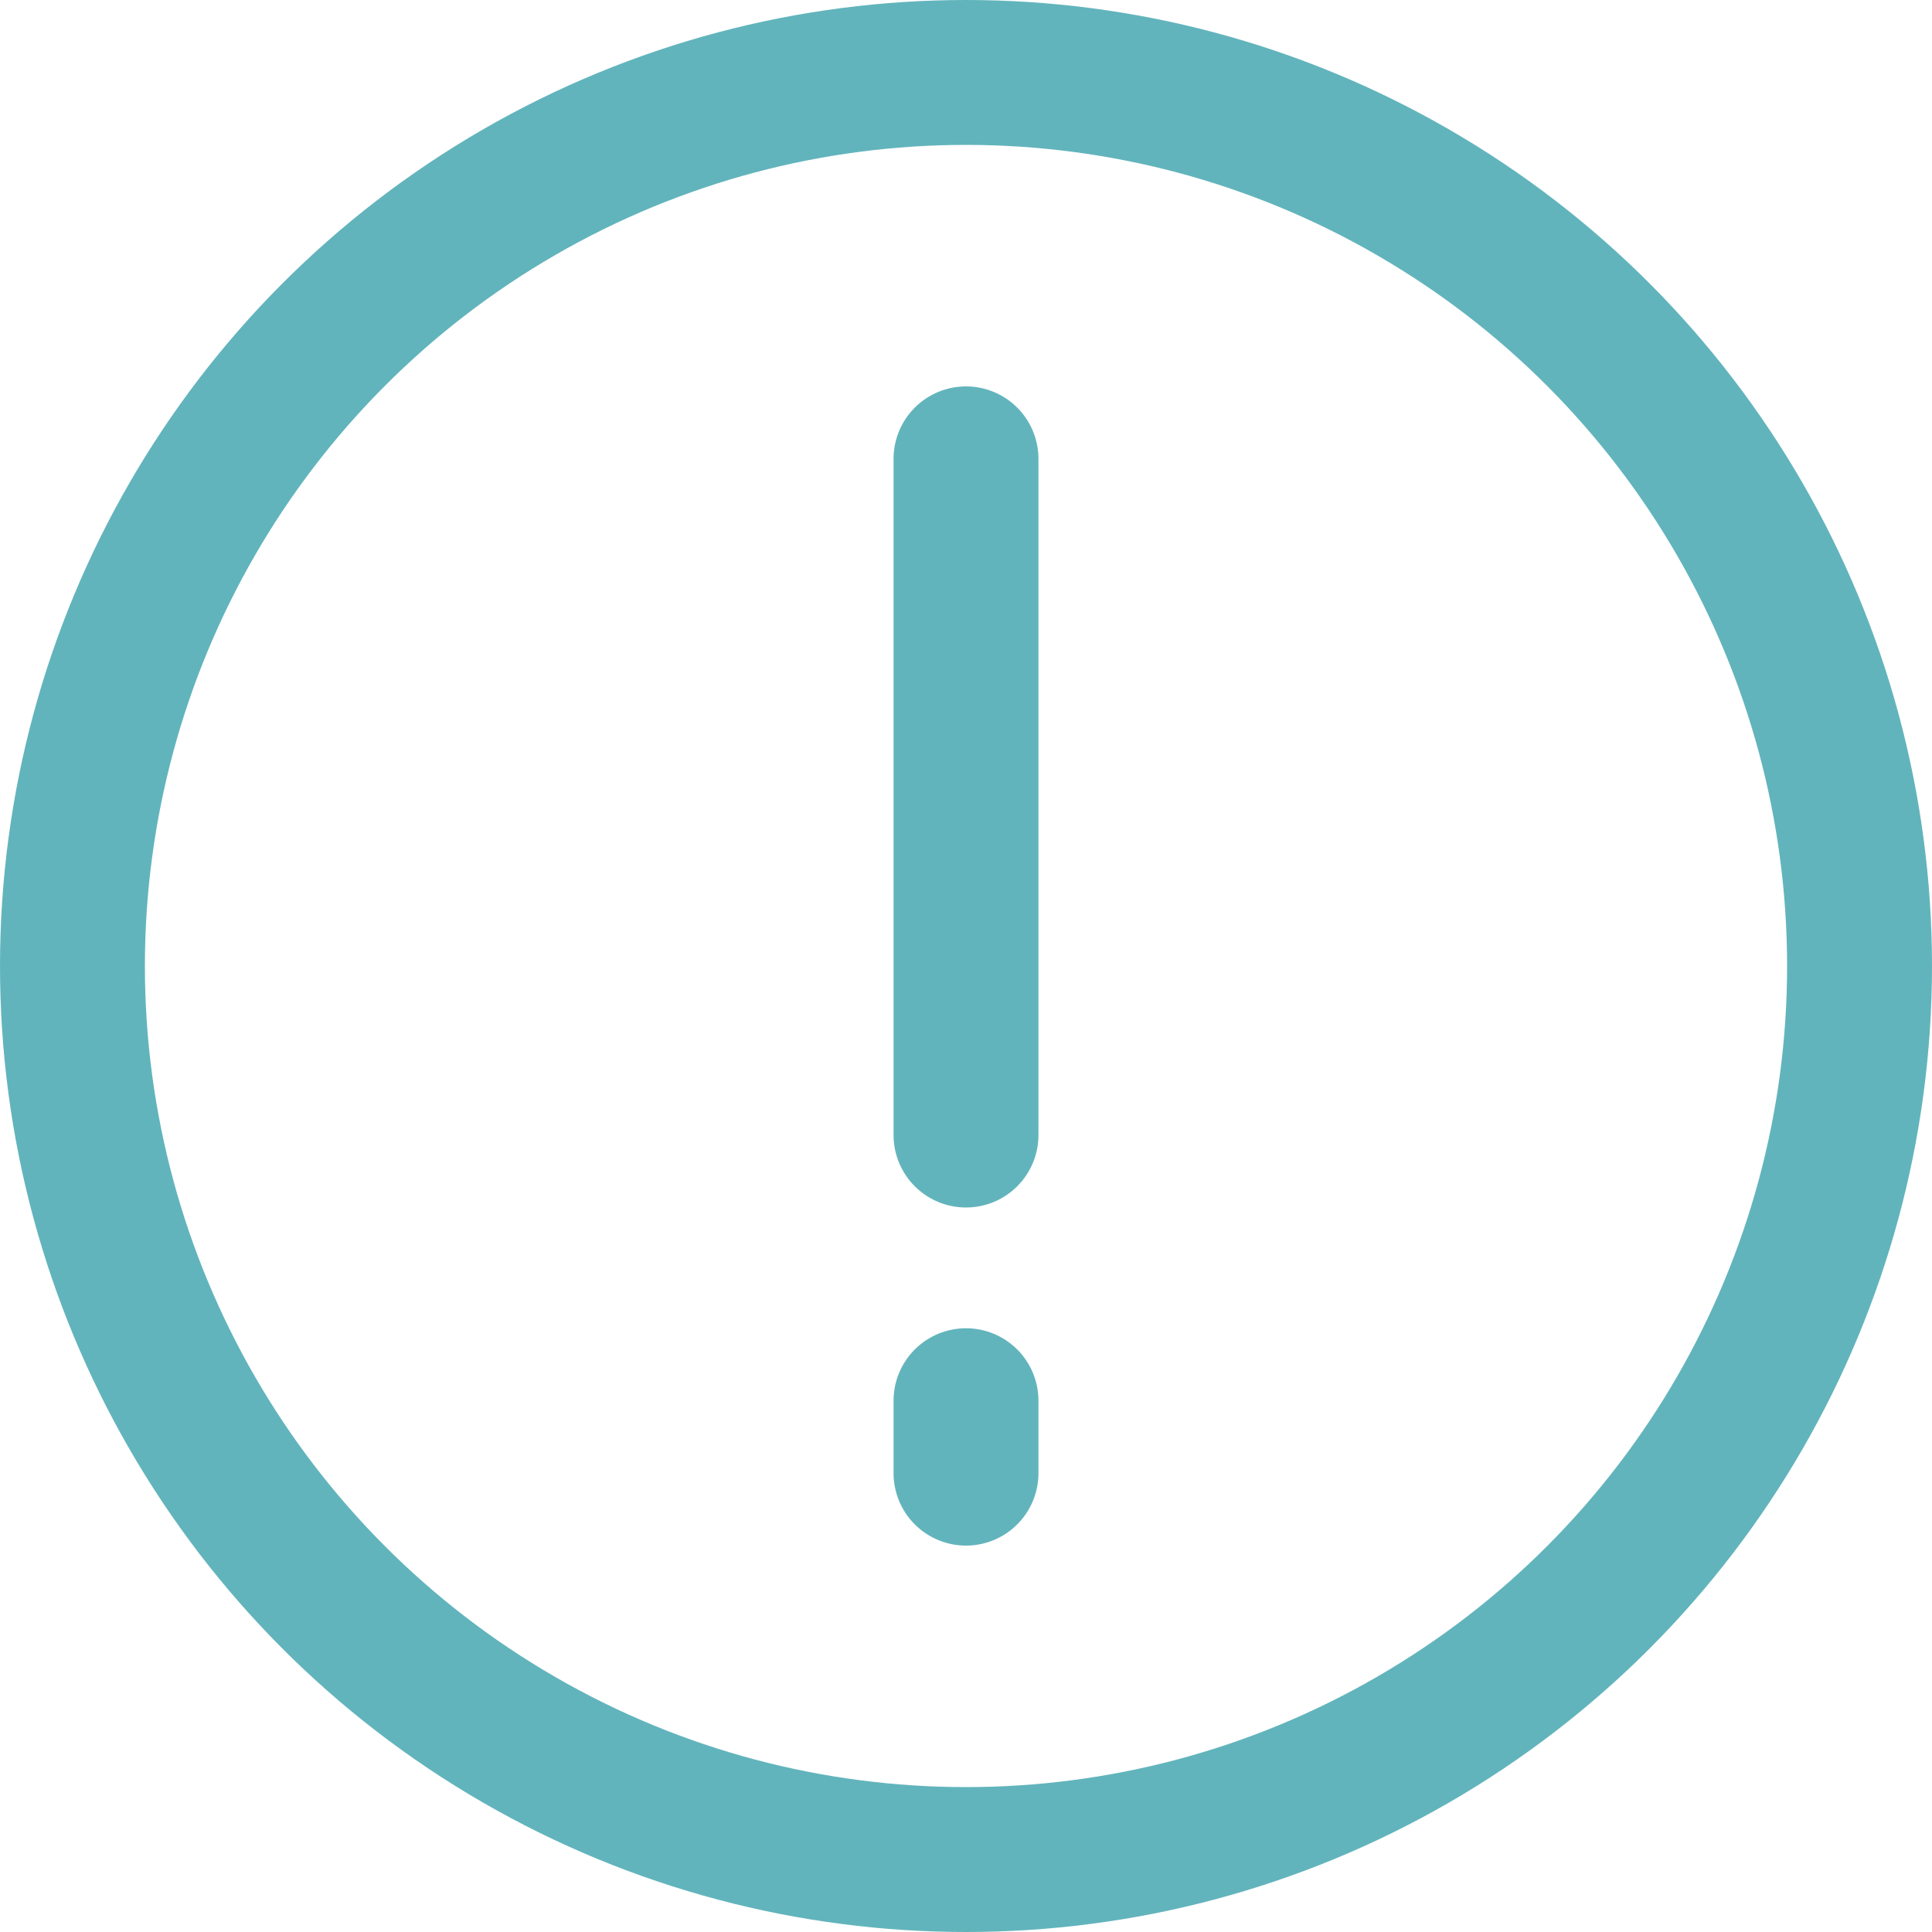
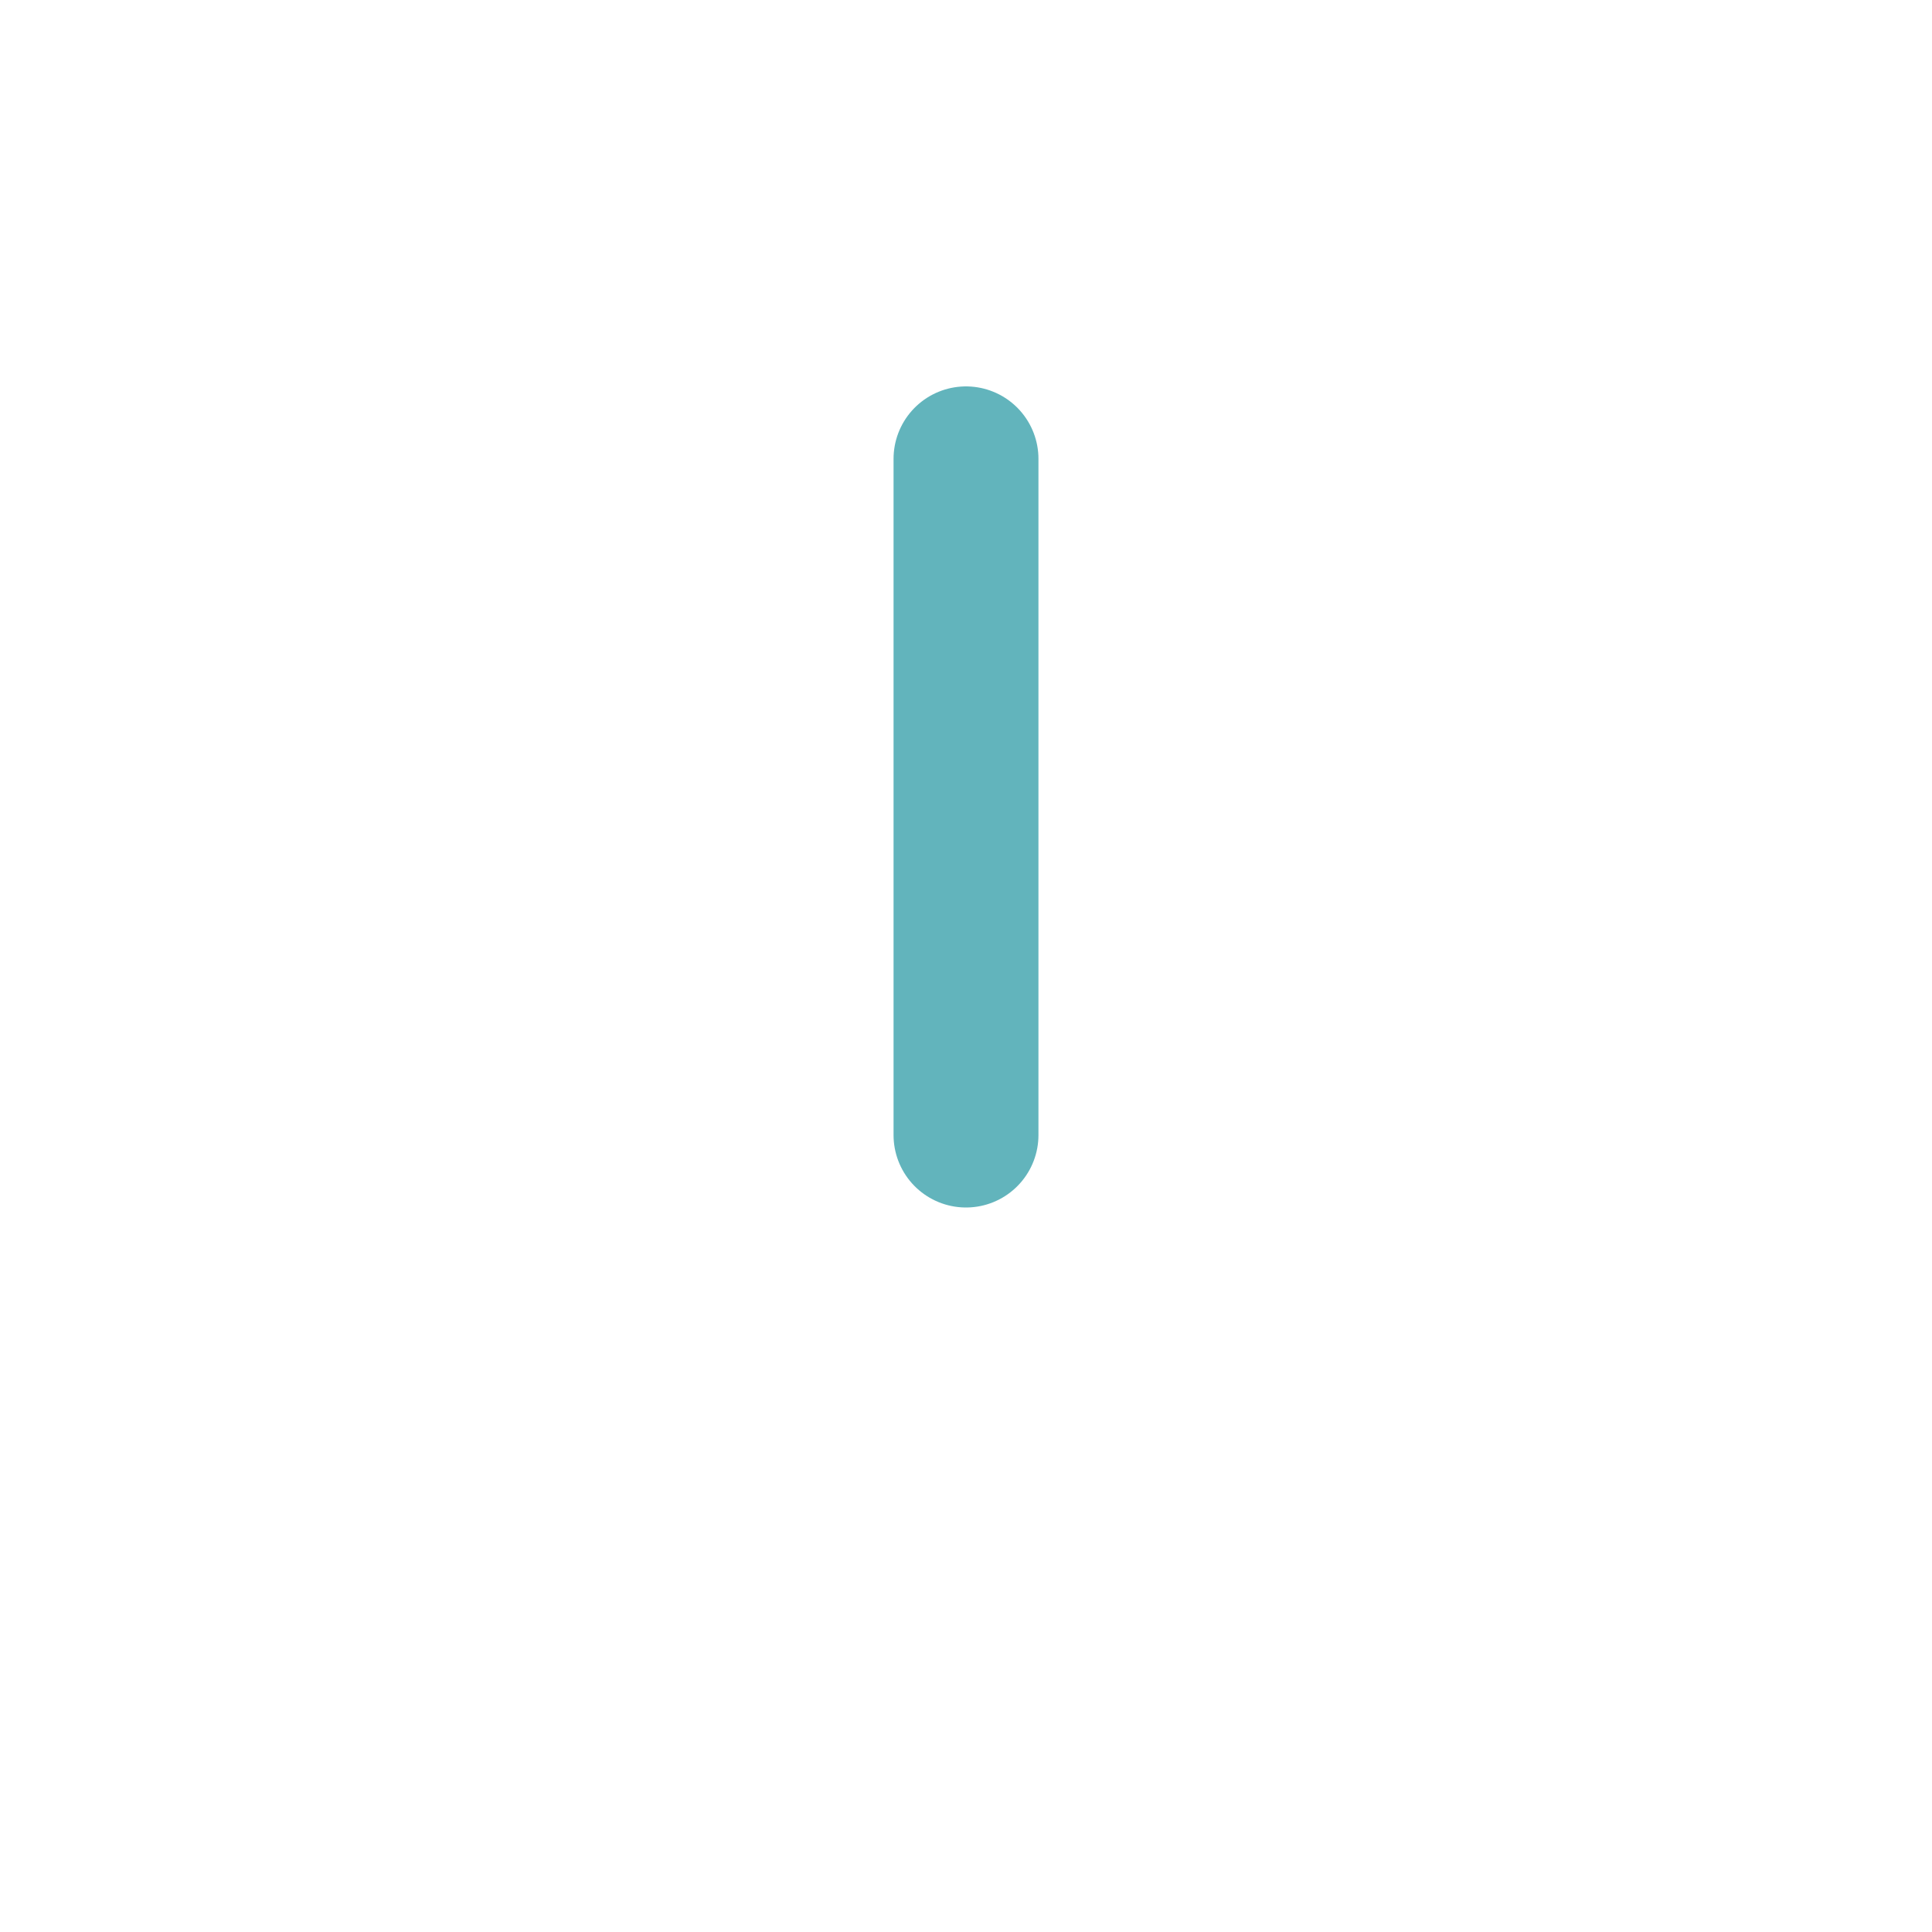
<svg xmlns="http://www.w3.org/2000/svg" width="80" height="80" viewBox="0 0 80 80" fill="none">
-   <circle cx="40" cy="40" r="37" stroke="#62B4BC" stroke-width="6" />
  <path d="M40 19V47" stroke="#62B4BC" stroke-width="6" stroke-linecap="round" stroke-linejoin="round" />
-   <path d="M40 58V61" stroke="#62B4BC" stroke-width="6" stroke-linecap="round" stroke-linejoin="round" />
</svg>